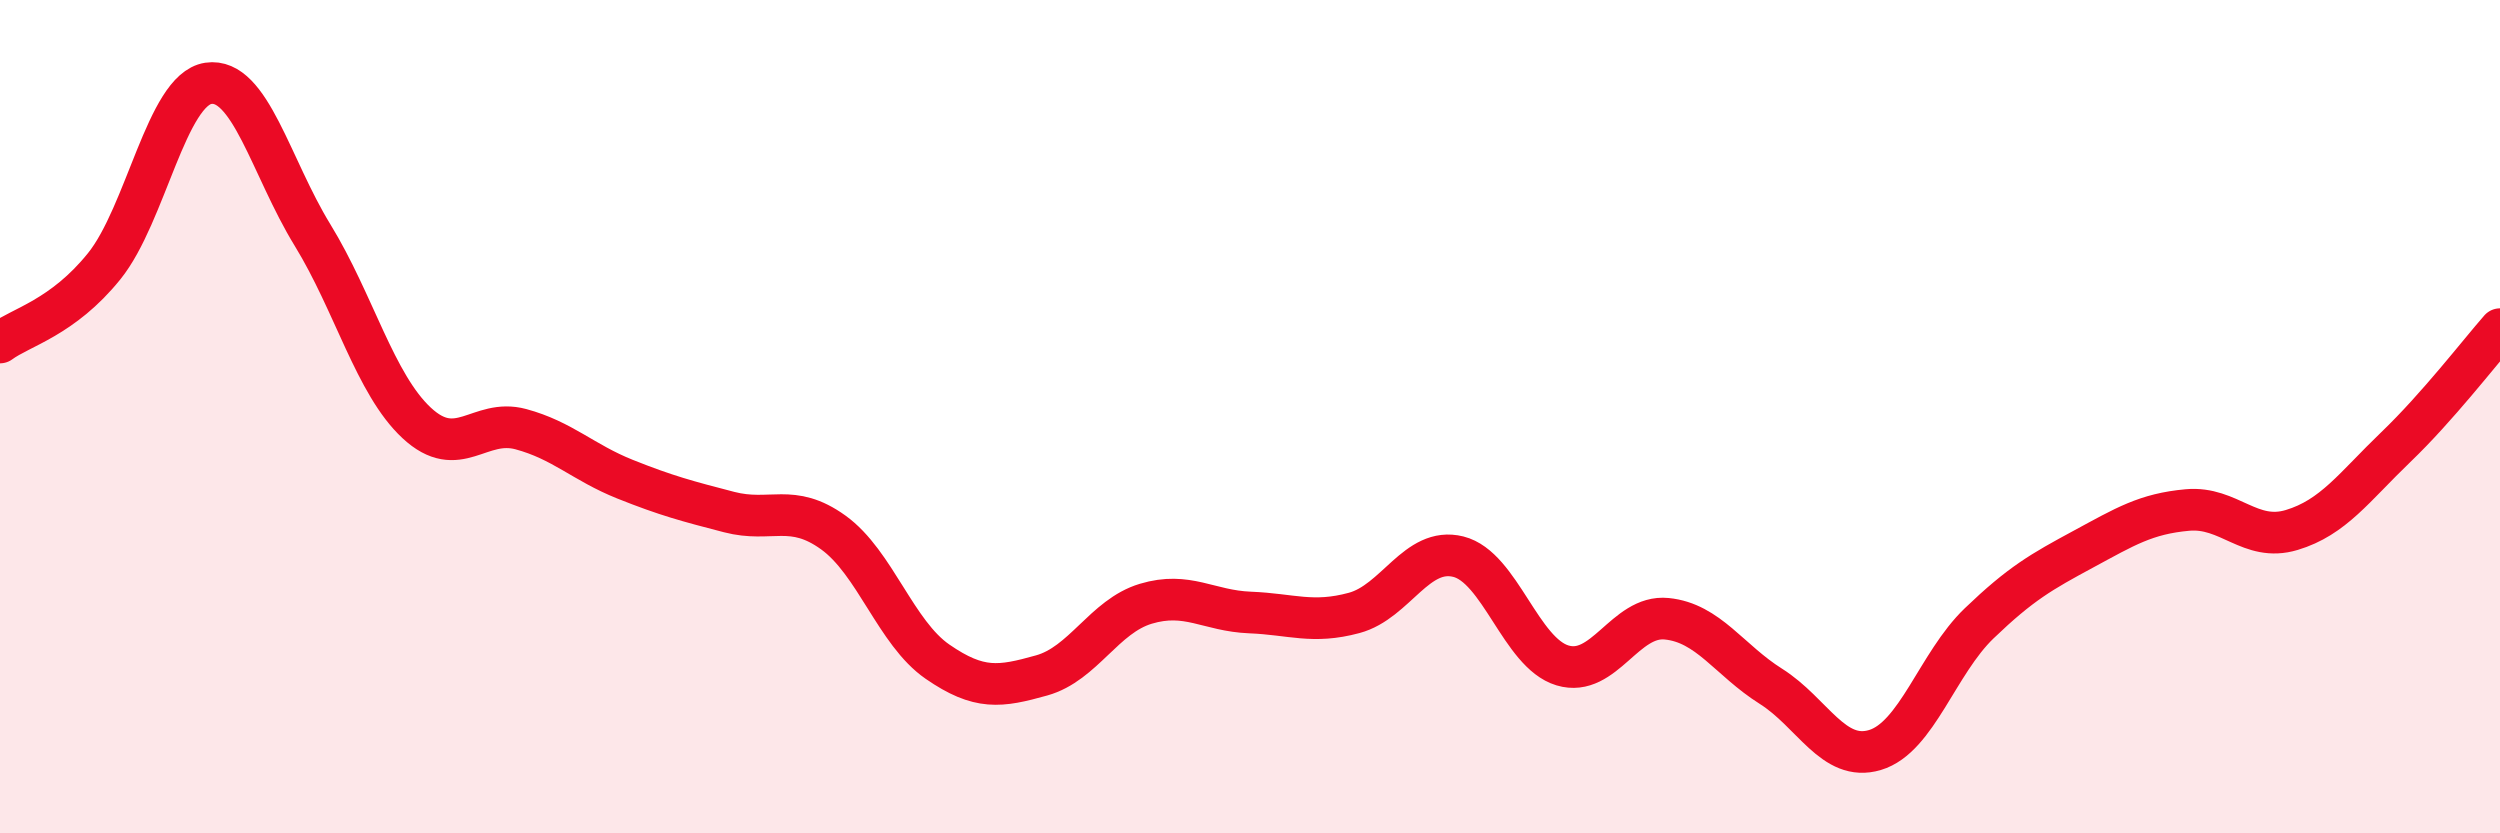
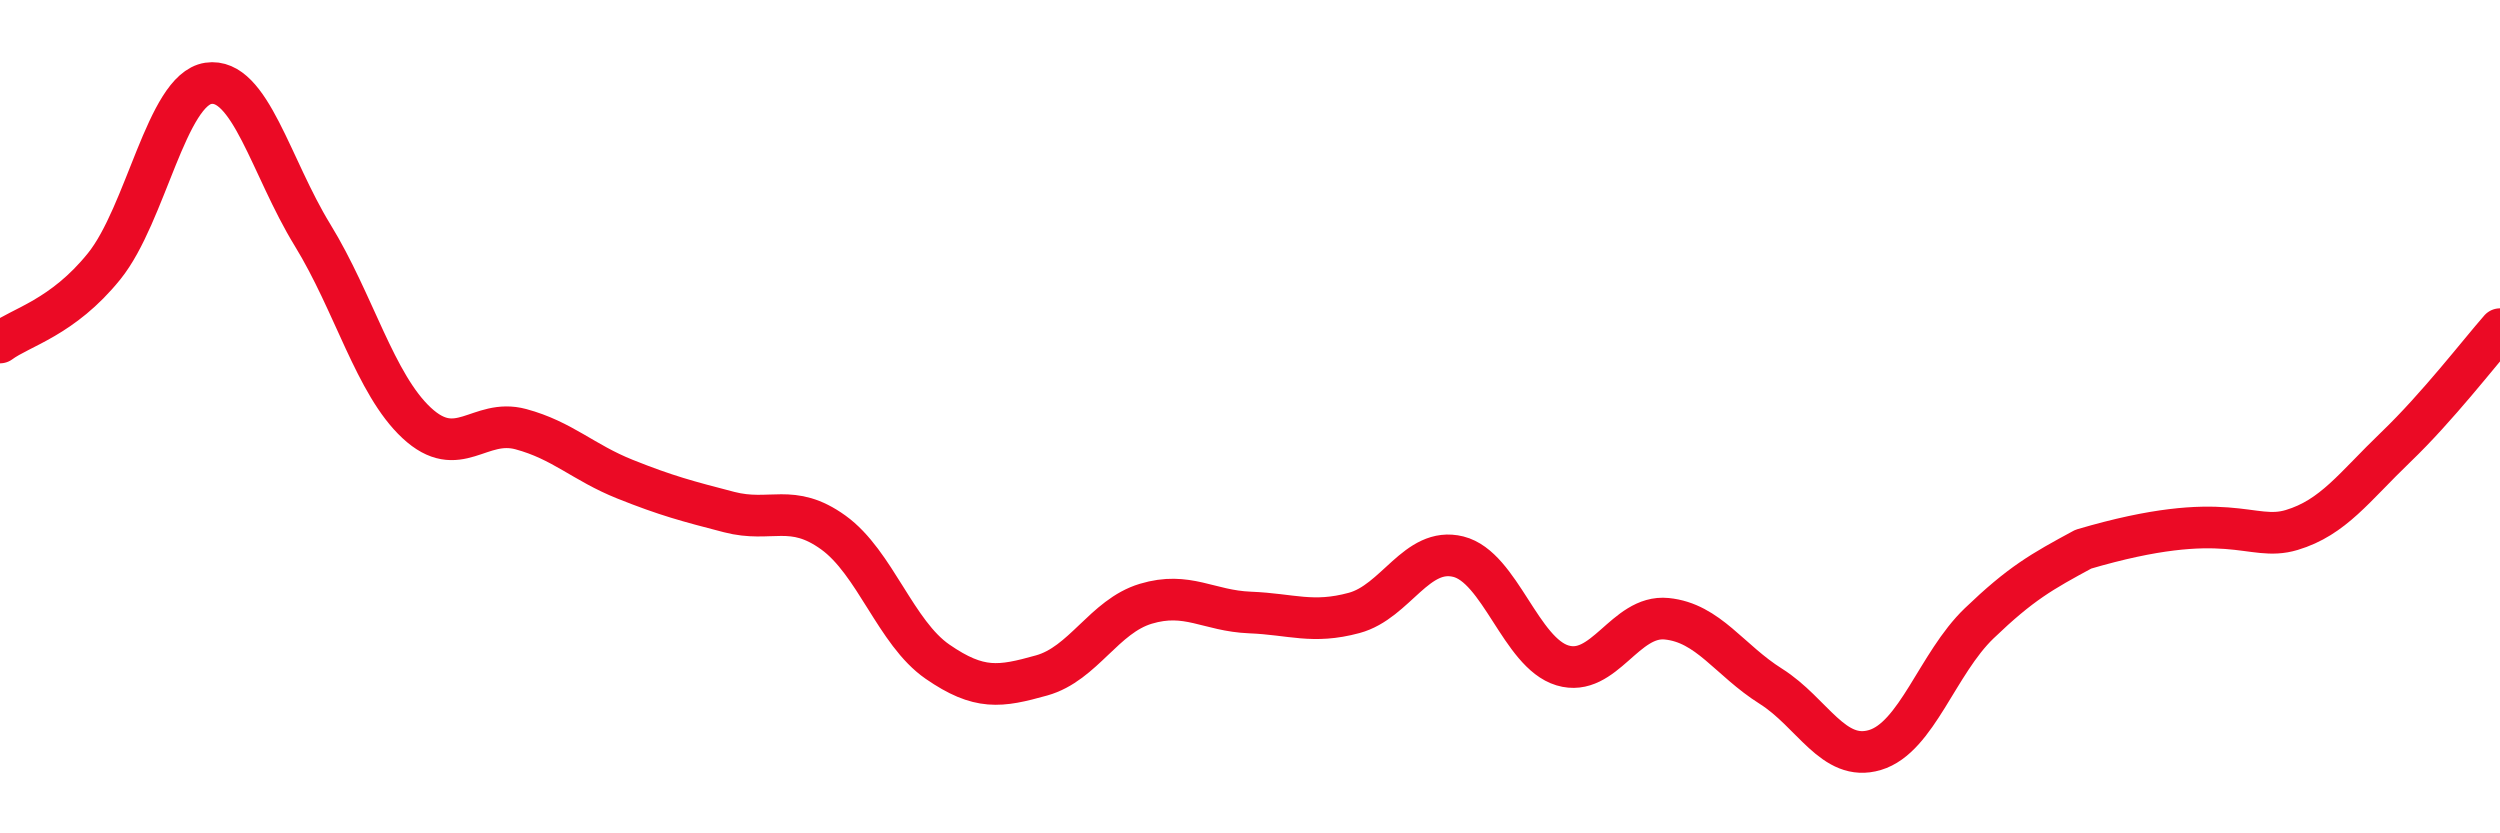
<svg xmlns="http://www.w3.org/2000/svg" width="60" height="20" viewBox="0 0 60 20">
-   <path d="M 0,8.22 C 0.5,7.85 1.5,7.63 2.5,6.39 C 3.5,5.15 4,2.15 5,2 C 6,1.85 6.5,4.01 7.5,5.64 C 8.5,7.27 9,9.22 10,10.15 C 11,11.08 11.5,10.03 12.5,10.3 C 13.5,10.57 14,11.1 15,11.5 C 16,11.9 16.5,12.03 17.5,12.29 C 18.5,12.55 19,12.06 20,12.78 C 21,13.5 21.5,15.19 22.5,15.88 C 23.5,16.57 24,16.49 25,16.21 C 26,15.93 26.5,14.79 27.5,14.49 C 28.5,14.19 29,14.66 30,14.7 C 31,14.74 31.5,14.98 32.5,14.71 C 33.5,14.44 34,13.11 35,13.36 C 36,13.61 36.5,15.67 37.5,15.97 C 38.5,16.27 39,14.75 40,14.85 C 41,14.95 41.5,15.84 42.5,16.47 C 43.5,17.1 44,18.3 45,18 C 46,17.7 46.5,15.92 47.5,14.96 C 48.5,14 49,13.72 50,13.18 C 51,12.64 51.5,12.33 52.5,12.24 C 53.5,12.15 54,13.02 55,12.72 C 56,12.42 56.5,11.69 57.5,10.73 C 58.5,9.77 59.5,8.47 60,7.9L60 20L0 20Z" fill="#EB0A25" opacity="0.1" stroke-linecap="round" stroke-linejoin="round" />
-   <path d="M 0,8.22 C 0.5,7.85 1.5,7.63 2.5,6.39 C 3.5,5.15 4,2.15 5,2 C 6,1.85 6.5,4.01 7.5,5.64 C 8.5,7.27 9,9.22 10,10.15 C 11,11.08 11.5,10.03 12.5,10.3 C 13.5,10.57 14,11.1 15,11.5 C 16,11.9 16.5,12.03 17.5,12.29 C 18.5,12.55 19,12.06 20,12.78 C 21,13.5 21.5,15.19 22.5,15.88 C 23.5,16.57 24,16.49 25,16.21 C 26,15.93 26.5,14.79 27.5,14.49 C 28.5,14.19 29,14.66 30,14.7 C 31,14.74 31.5,14.98 32.5,14.71 C 33.5,14.44 34,13.11 35,13.36 C 36,13.61 36.5,15.67 37.5,15.97 C 38.5,16.27 39,14.75 40,14.85 C 41,14.95 41.5,15.84 42.5,16.47 C 43.5,17.1 44,18.3 45,18 C 46,17.7 46.5,15.92 47.5,14.96 C 48.5,14 49,13.72 50,13.18 C 51,12.64 51.5,12.33 52.5,12.24 C 53.5,12.15 54,13.02 55,12.72 C 56,12.42 56.5,11.69 57.5,10.73 C 58.5,9.77 59.5,8.47 60,7.9" stroke="#EB0A25" stroke-width="1" fill="none" stroke-linecap="round" stroke-linejoin="round" />
+   <path d="M 0,8.22 C 0.5,7.85 1.5,7.63 2.5,6.39 C 3.5,5.15 4,2.15 5,2 C 6,1.85 6.5,4.01 7.5,5.64 C 8.5,7.27 9,9.22 10,10.15 C 11,11.08 11.5,10.03 12.5,10.3 C 13.5,10.57 14,11.1 15,11.5 C 16,11.9 16.5,12.03 17.5,12.29 C 18.5,12.55 19,12.06 20,12.78 C 21,13.5 21.5,15.19 22.5,15.88 C 23.5,16.57 24,16.49 25,16.21 C 26,15.93 26.5,14.79 27.5,14.49 C 28.5,14.19 29,14.66 30,14.7 C 31,14.74 31.5,14.98 32.5,14.71 C 33.5,14.44 34,13.11 35,13.36 C 36,13.61 36.5,15.67 37.5,15.97 C 38.5,16.27 39,14.75 40,14.85 C 41,14.95 41.5,15.84 42.5,16.47 C 43.5,17.1 44,18.3 45,18 C 46,17.7 46.5,15.92 47.5,14.96 C 48.5,14 49,13.72 50,13.18 C 53.5,12.15 54,13.02 55,12.72 C 56,12.42 56.5,11.69 57.5,10.73 C 58.5,9.77 59.5,8.47 60,7.9" stroke="#EB0A25" stroke-width="1" fill="none" stroke-linecap="round" stroke-linejoin="round" />
</svg>